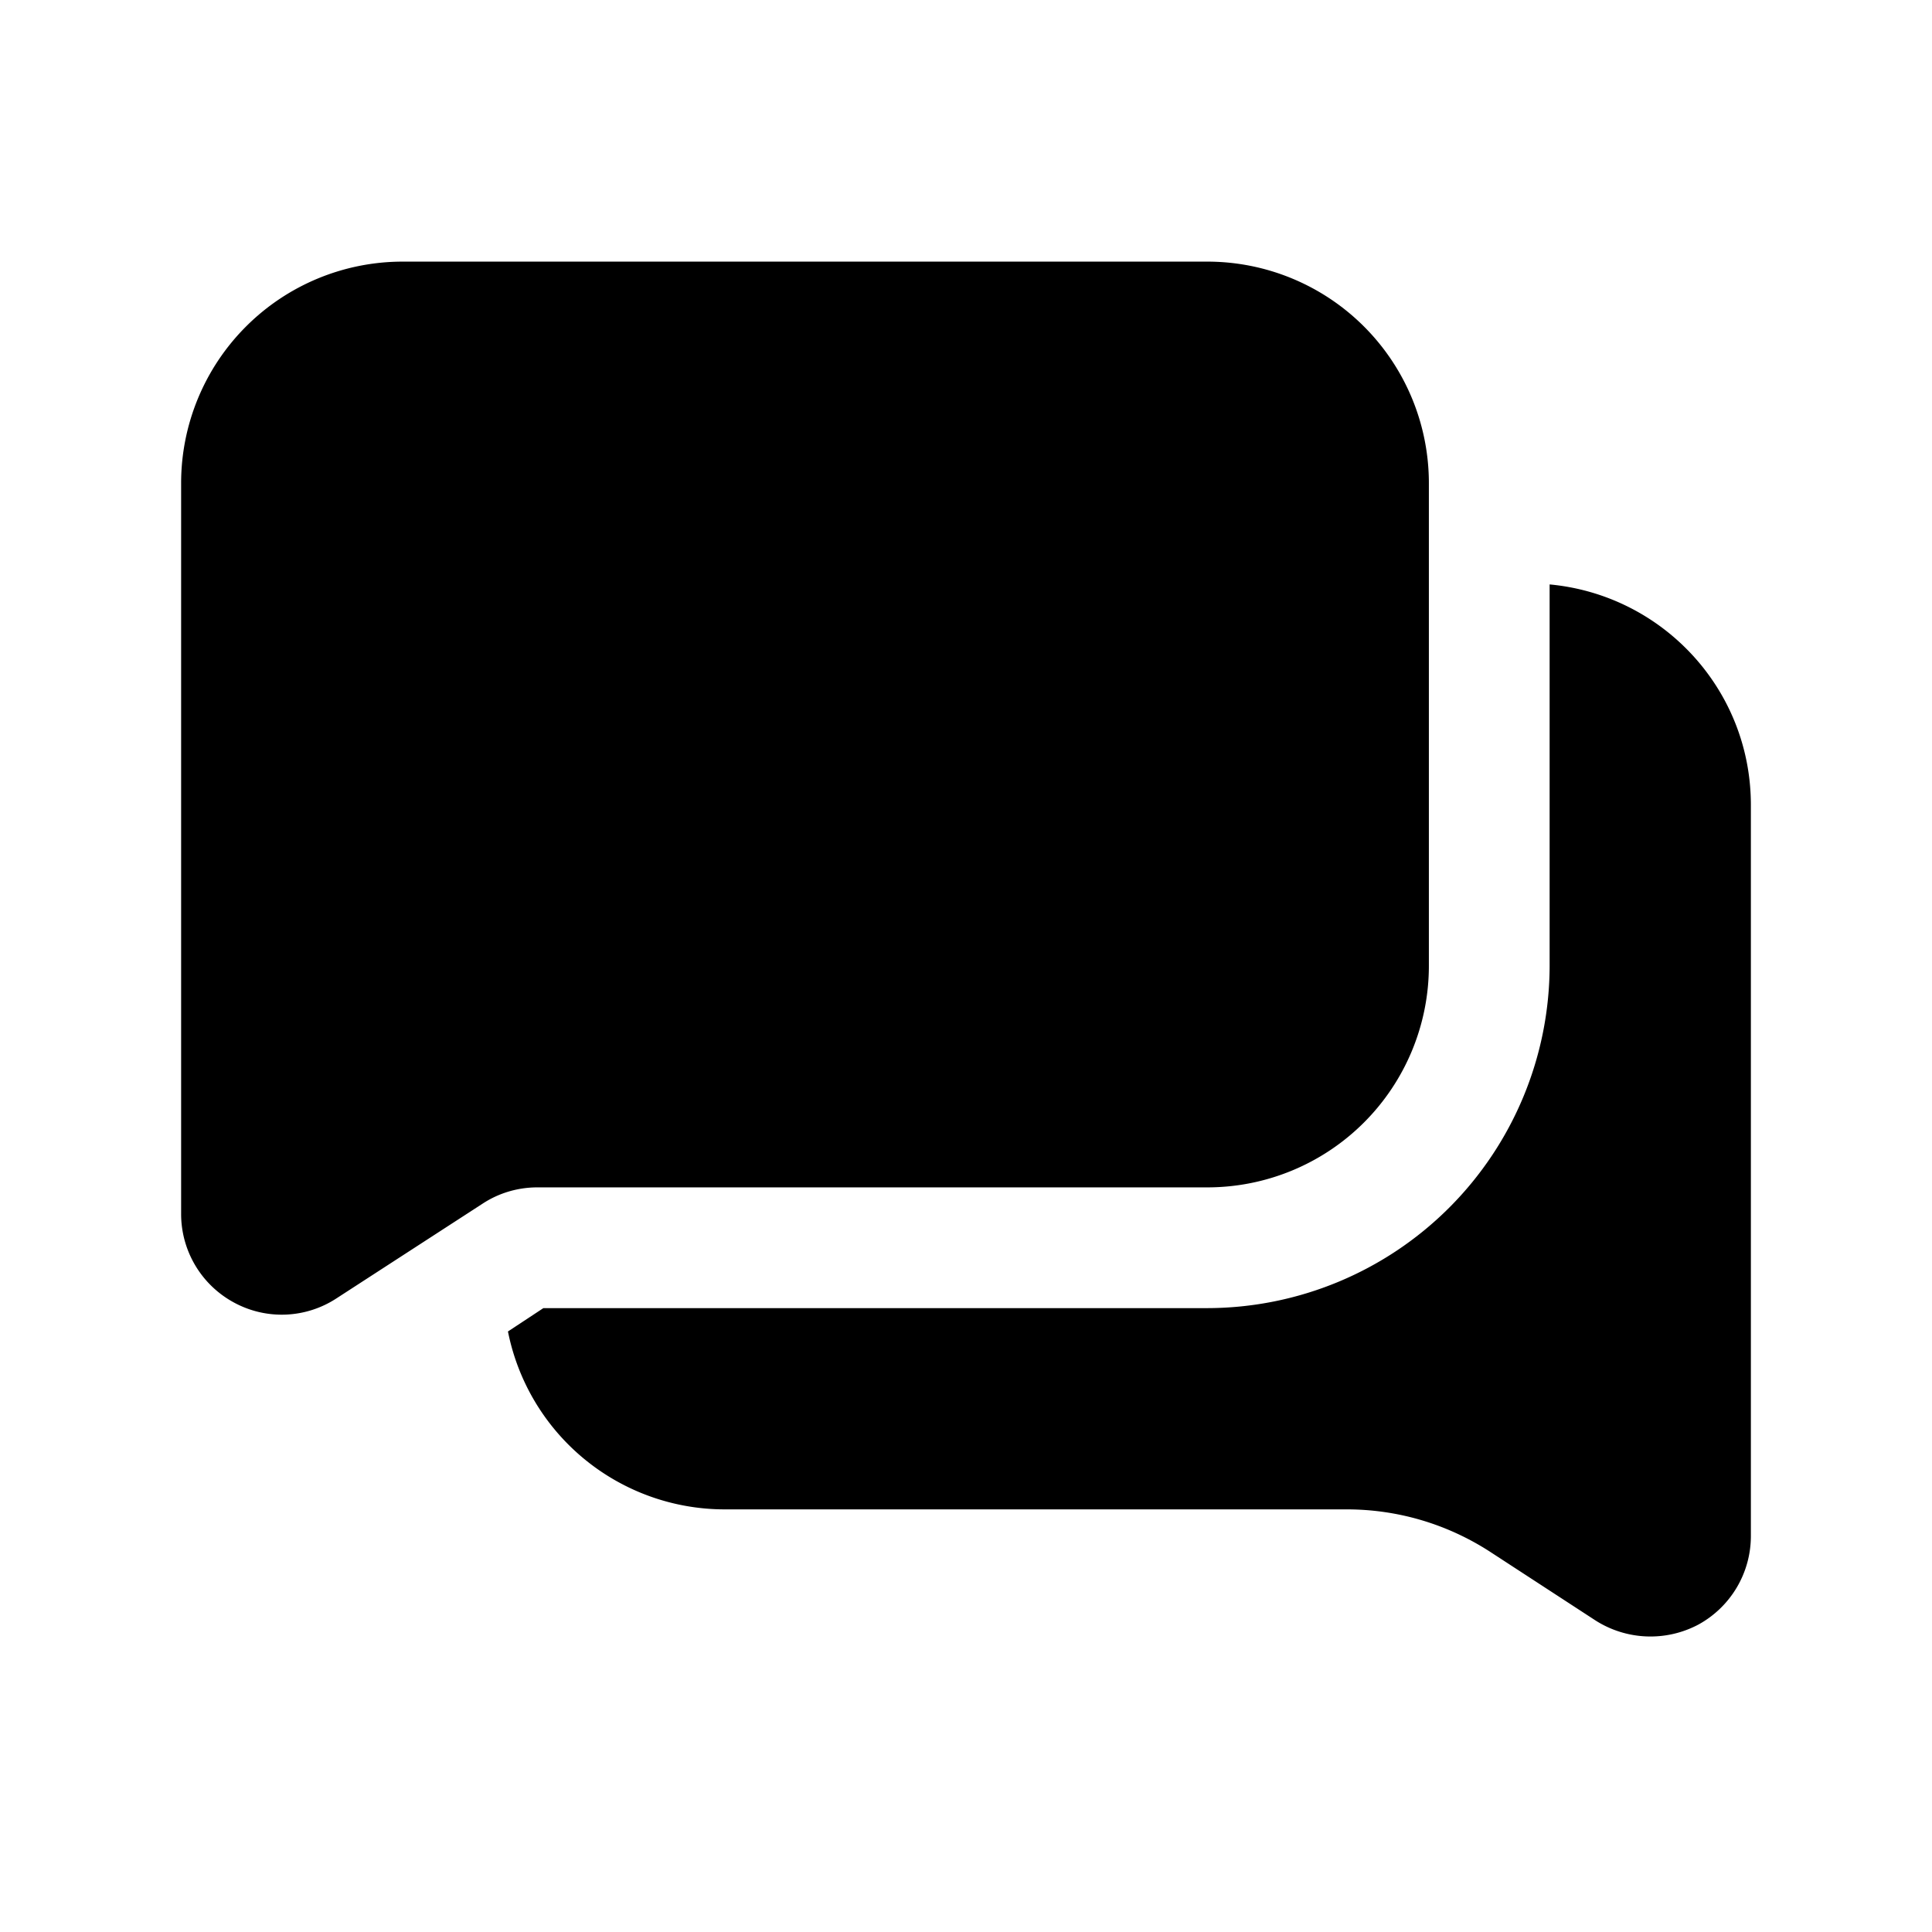
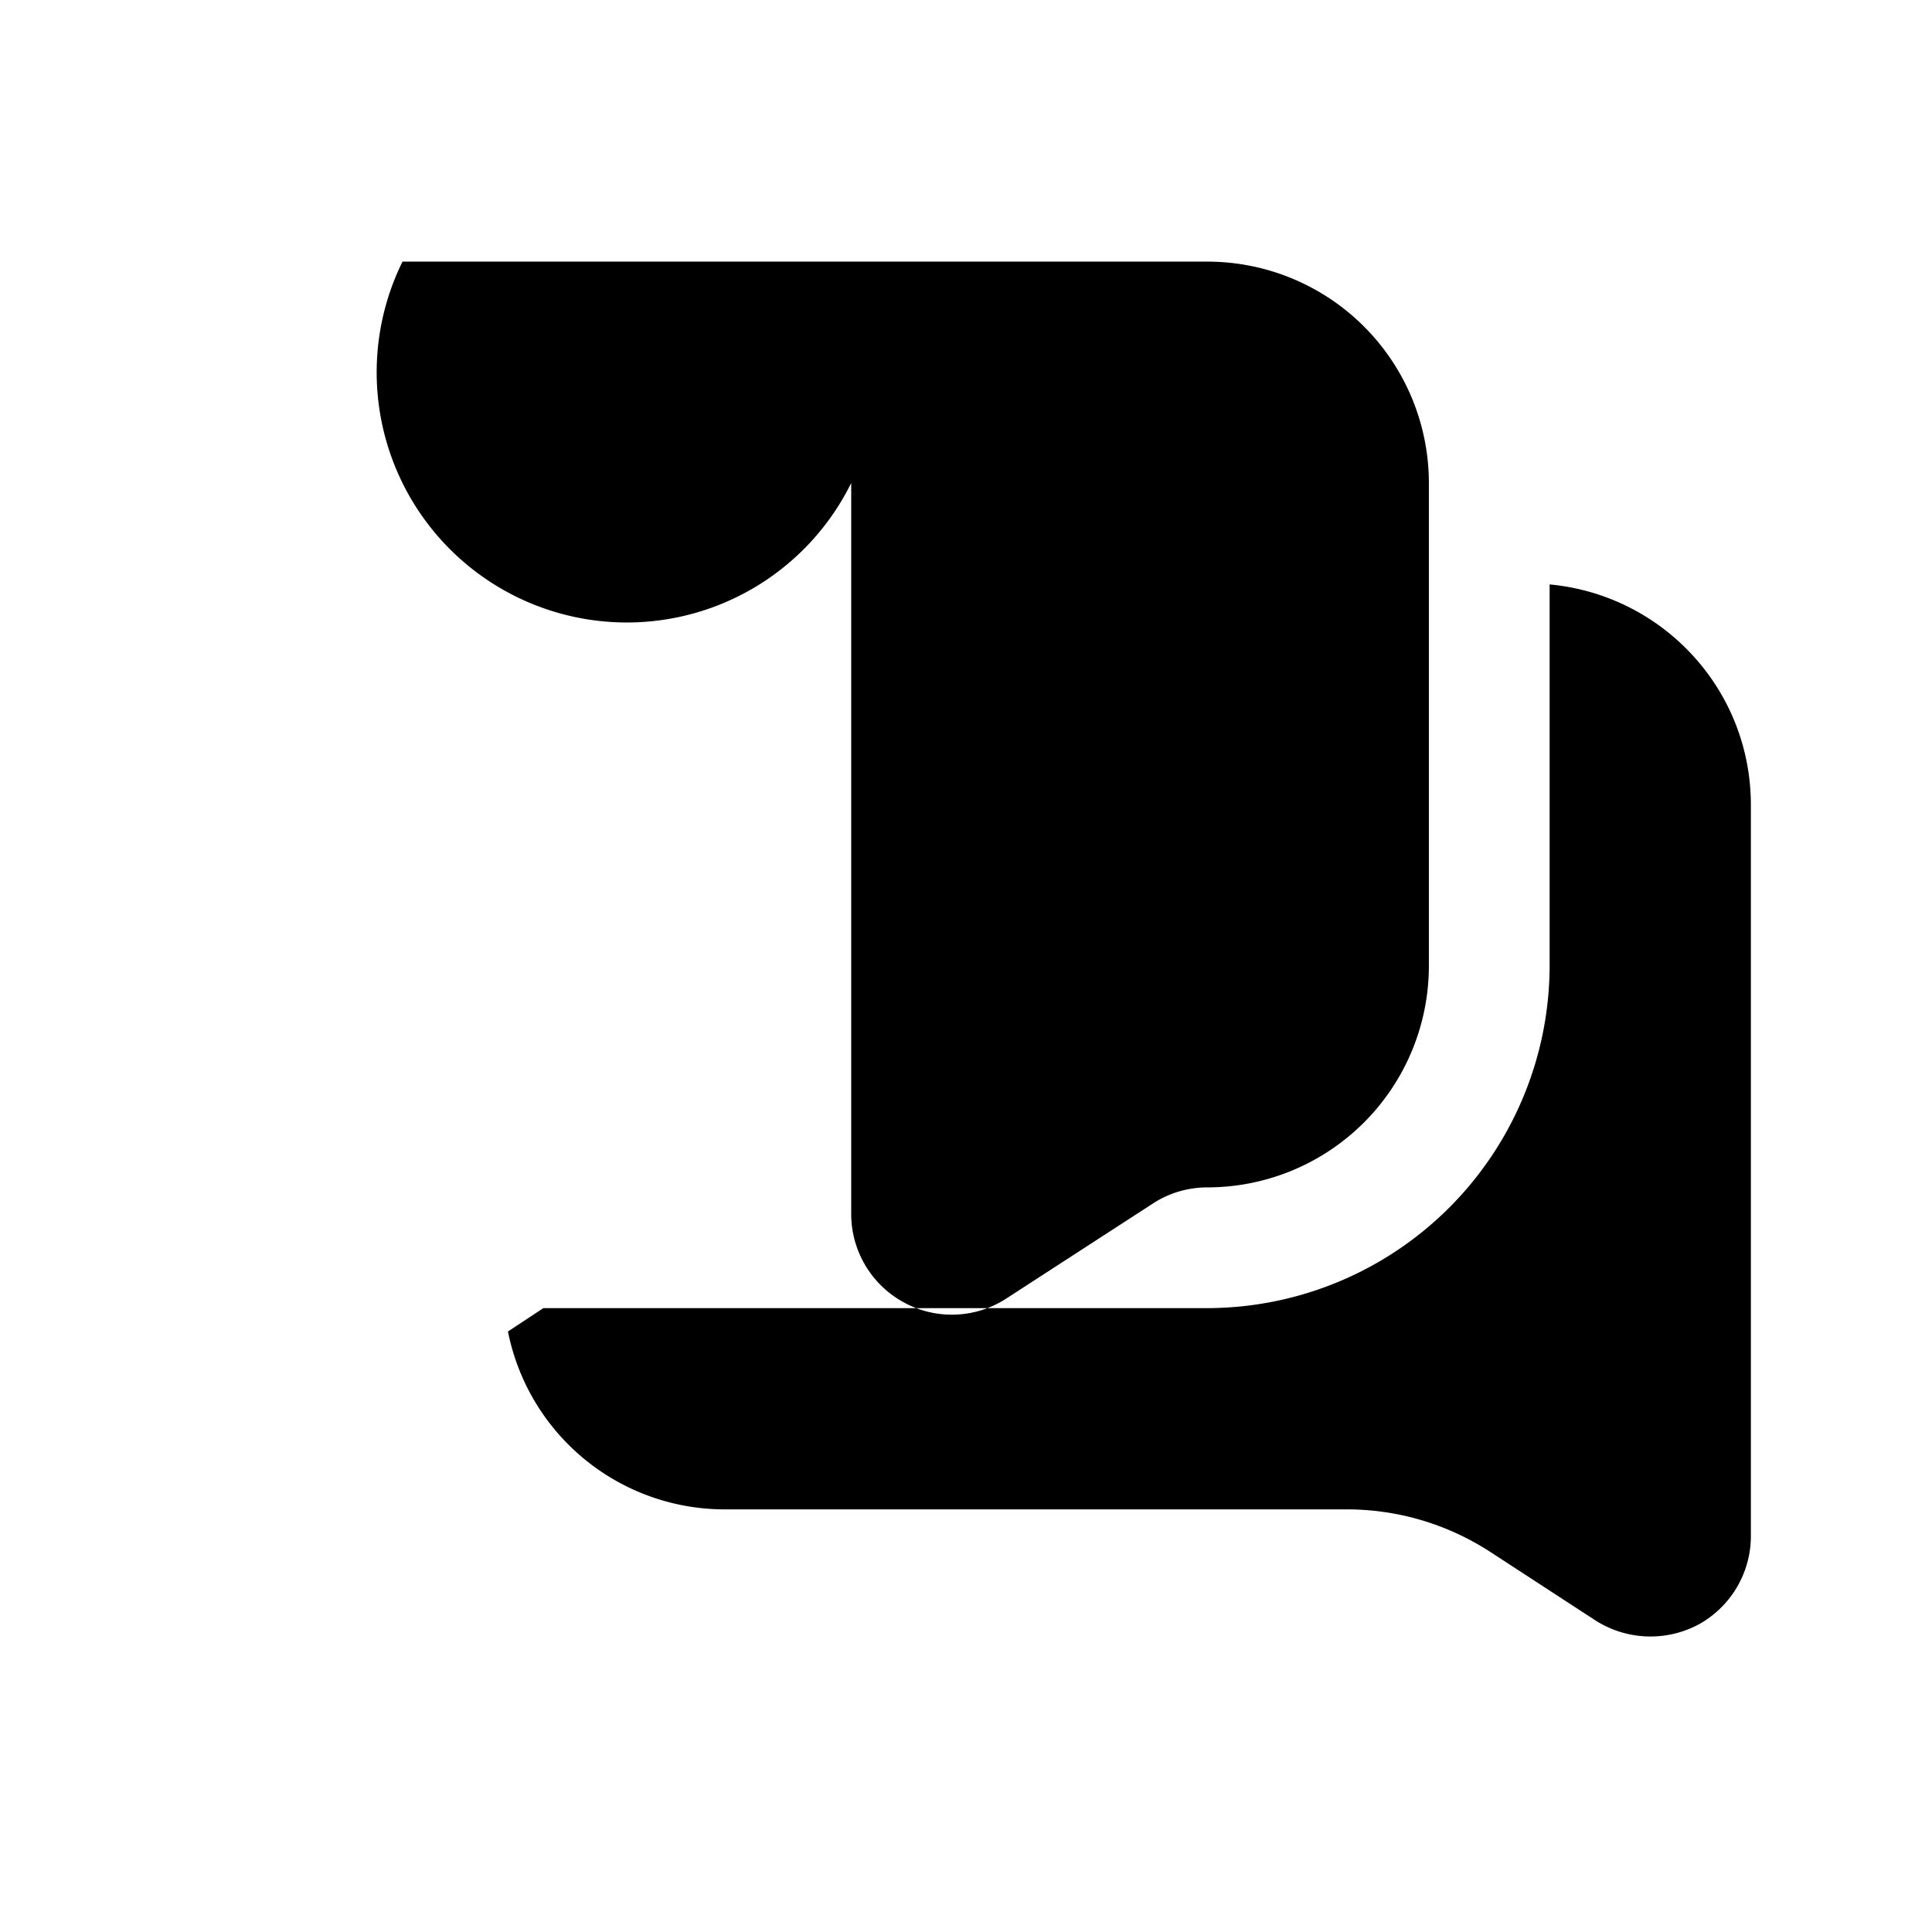
<svg xmlns="http://www.w3.org/2000/svg" version="1.1" width="512" height="512" x="0" y="0" viewBox="0 0 24 24" style="enable-background:new 0 0 512 512" xml:space="preserve" class="">
  <g>
-     <path d="M17.75 6v6A2.752 2.752 0 0 1 15 14.75H6.676c-.242 0-.477.069-.679.201l-1.816 1.177a1.242 1.242 0 0 1-1.279.05 1.25 1.25 0 0 1-.652-1.098V6A2.752 2.752 0 0 1 5 3.25h10A2.752 2.752 0 0 1 17.75 6zm1.5 1.26V12A4.26 4.26 0 0 1 15 16.25H6.75l-.44.29A2.746 2.746 0 0 0 9 18.75h7.73c.63 0 1.24.18 1.77.52l1.32.86a1.27 1.27 0 0 0 1.28.05c.4-.22.65-.64.65-1.1V10c0-1.44-1.1-2.61-2.5-2.74z" fill="#000000" opacity="1" data-original="#000000" class="" />
+     <path d="M17.75 6v6A2.752 2.752 0 0 1 15 14.75c-.242 0-.477.069-.679.201l-1.816 1.177a1.242 1.242 0 0 1-1.279.05 1.25 1.25 0 0 1-.652-1.098V6A2.752 2.752 0 0 1 5 3.25h10A2.752 2.752 0 0 1 17.75 6zm1.5 1.26V12A4.26 4.26 0 0 1 15 16.25H6.75l-.44.29A2.746 2.746 0 0 0 9 18.75h7.73c.63 0 1.24.18 1.77.52l1.32.86a1.27 1.27 0 0 0 1.28.05c.4-.22.65-.64.65-1.1V10c0-1.44-1.1-2.61-2.5-2.74z" fill="#000000" opacity="1" data-original="#000000" class="" />
  </g>
</svg>